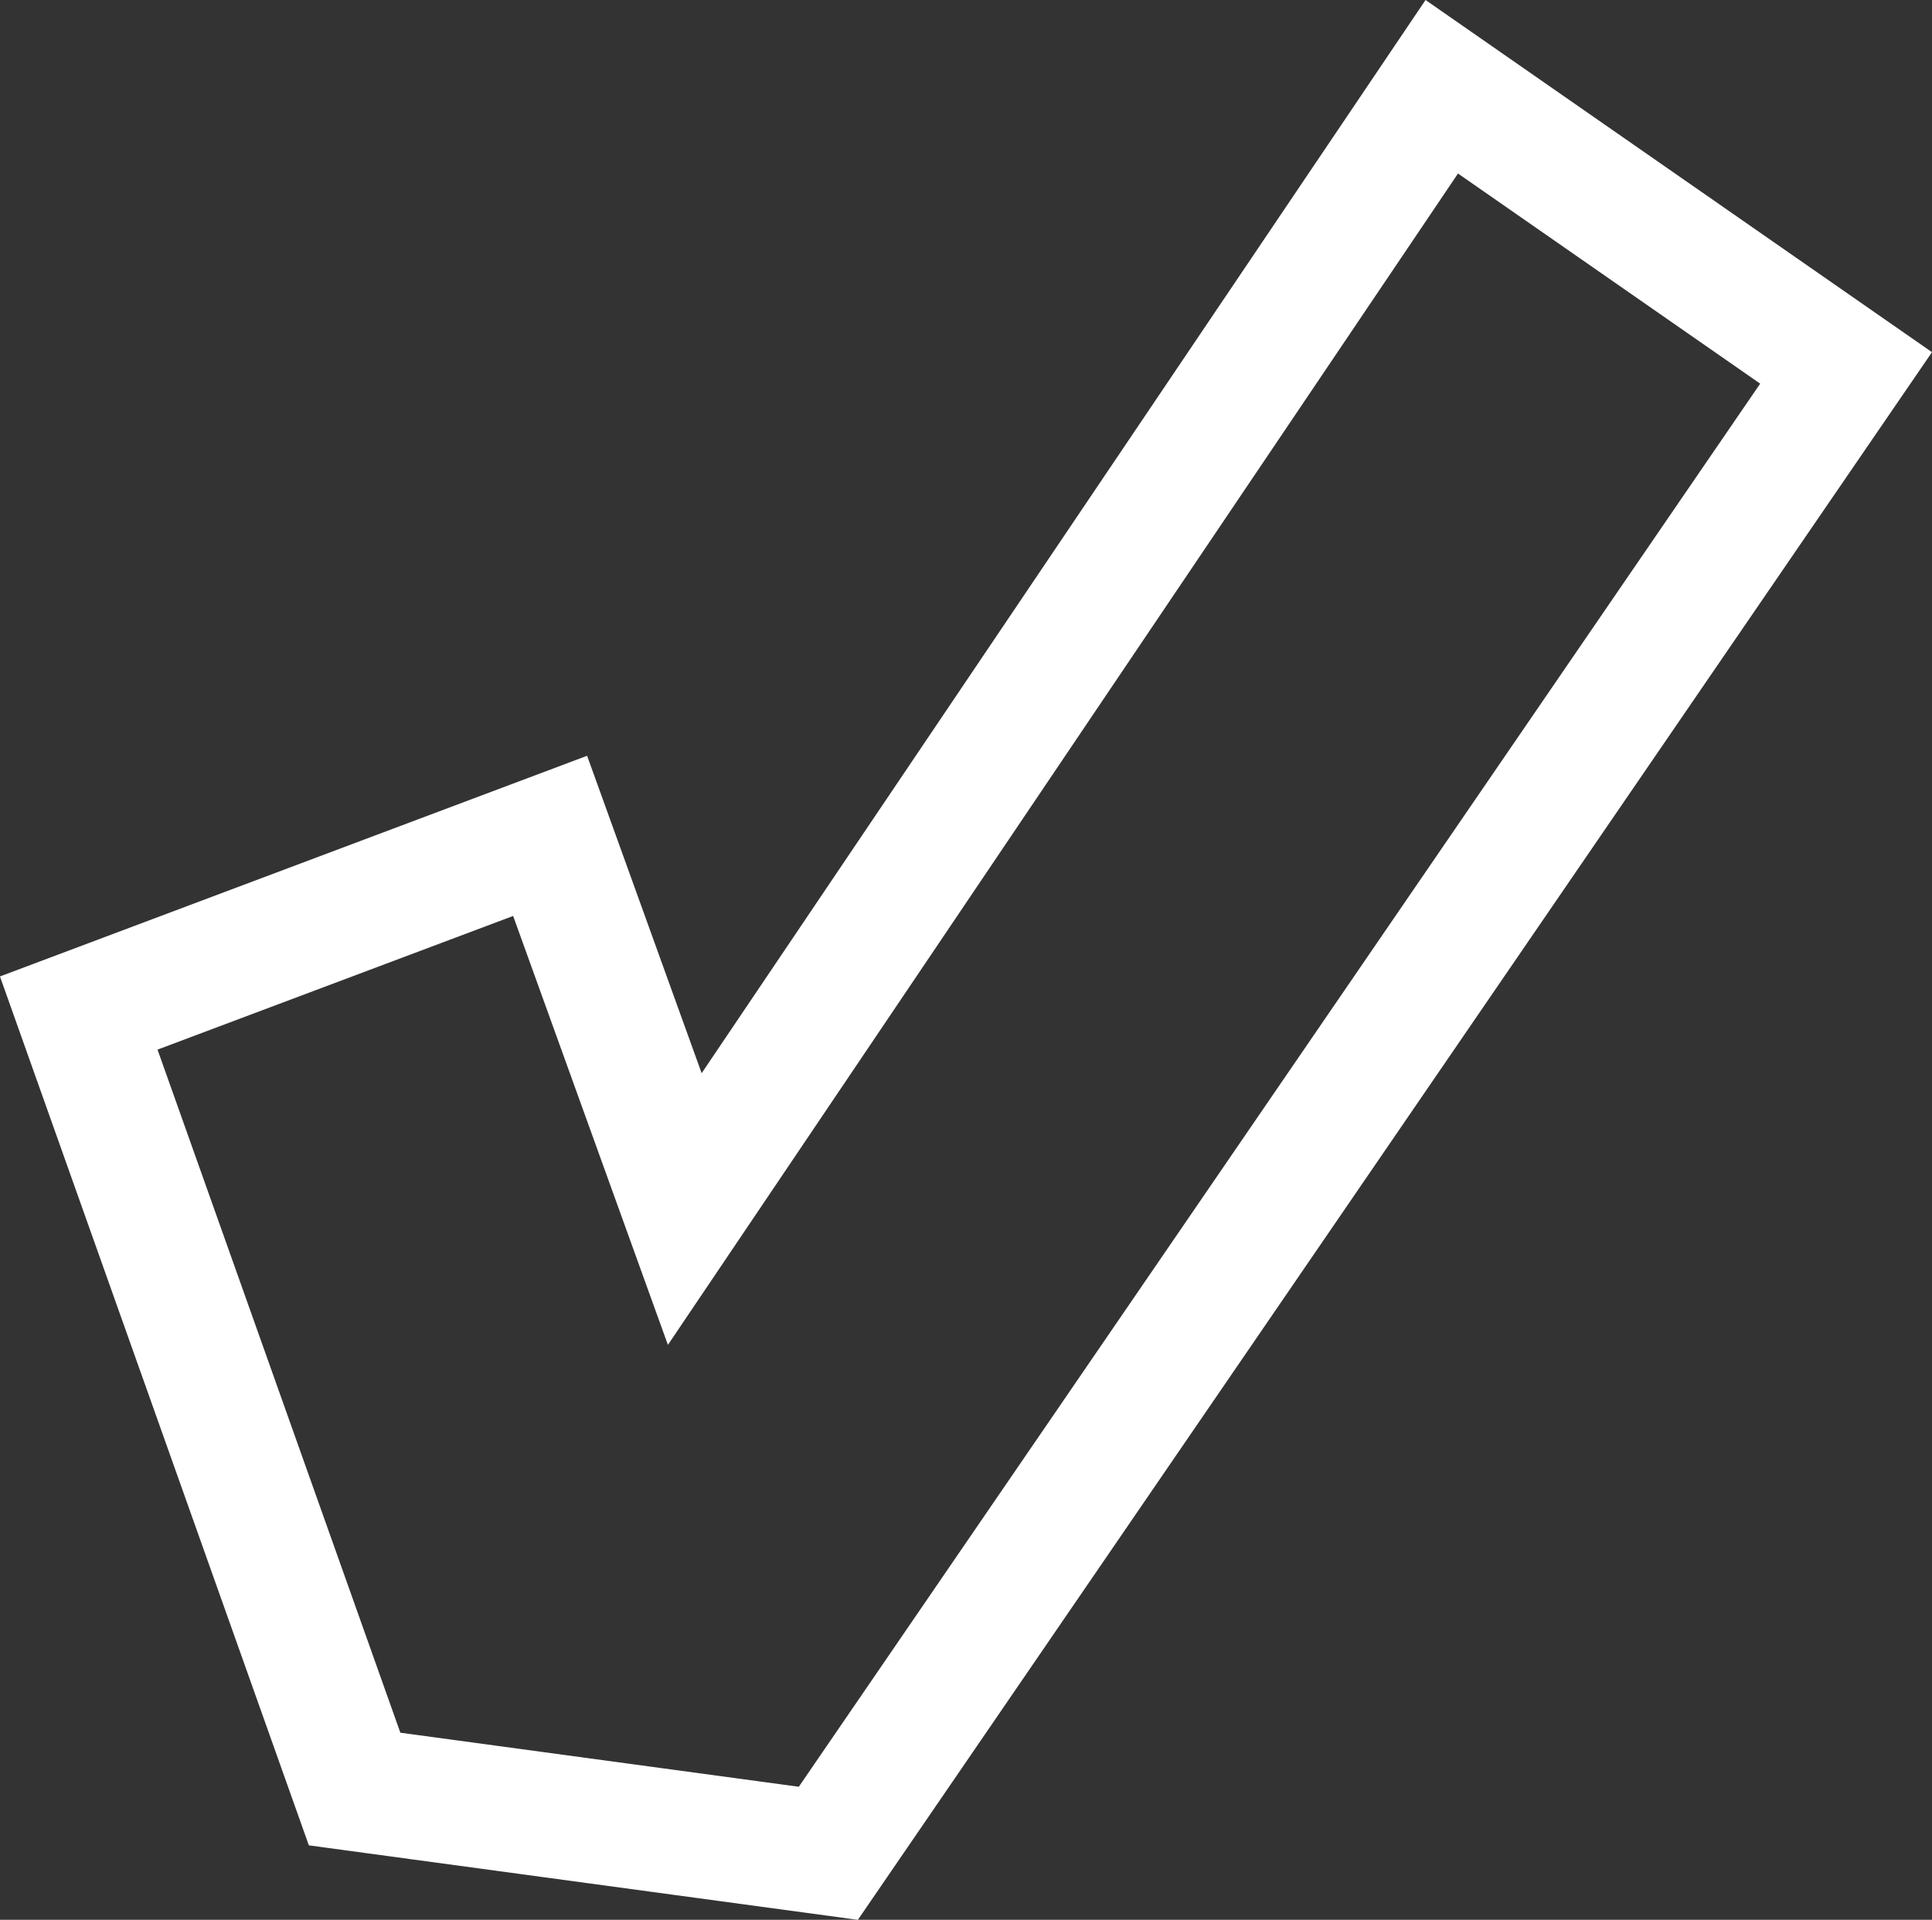
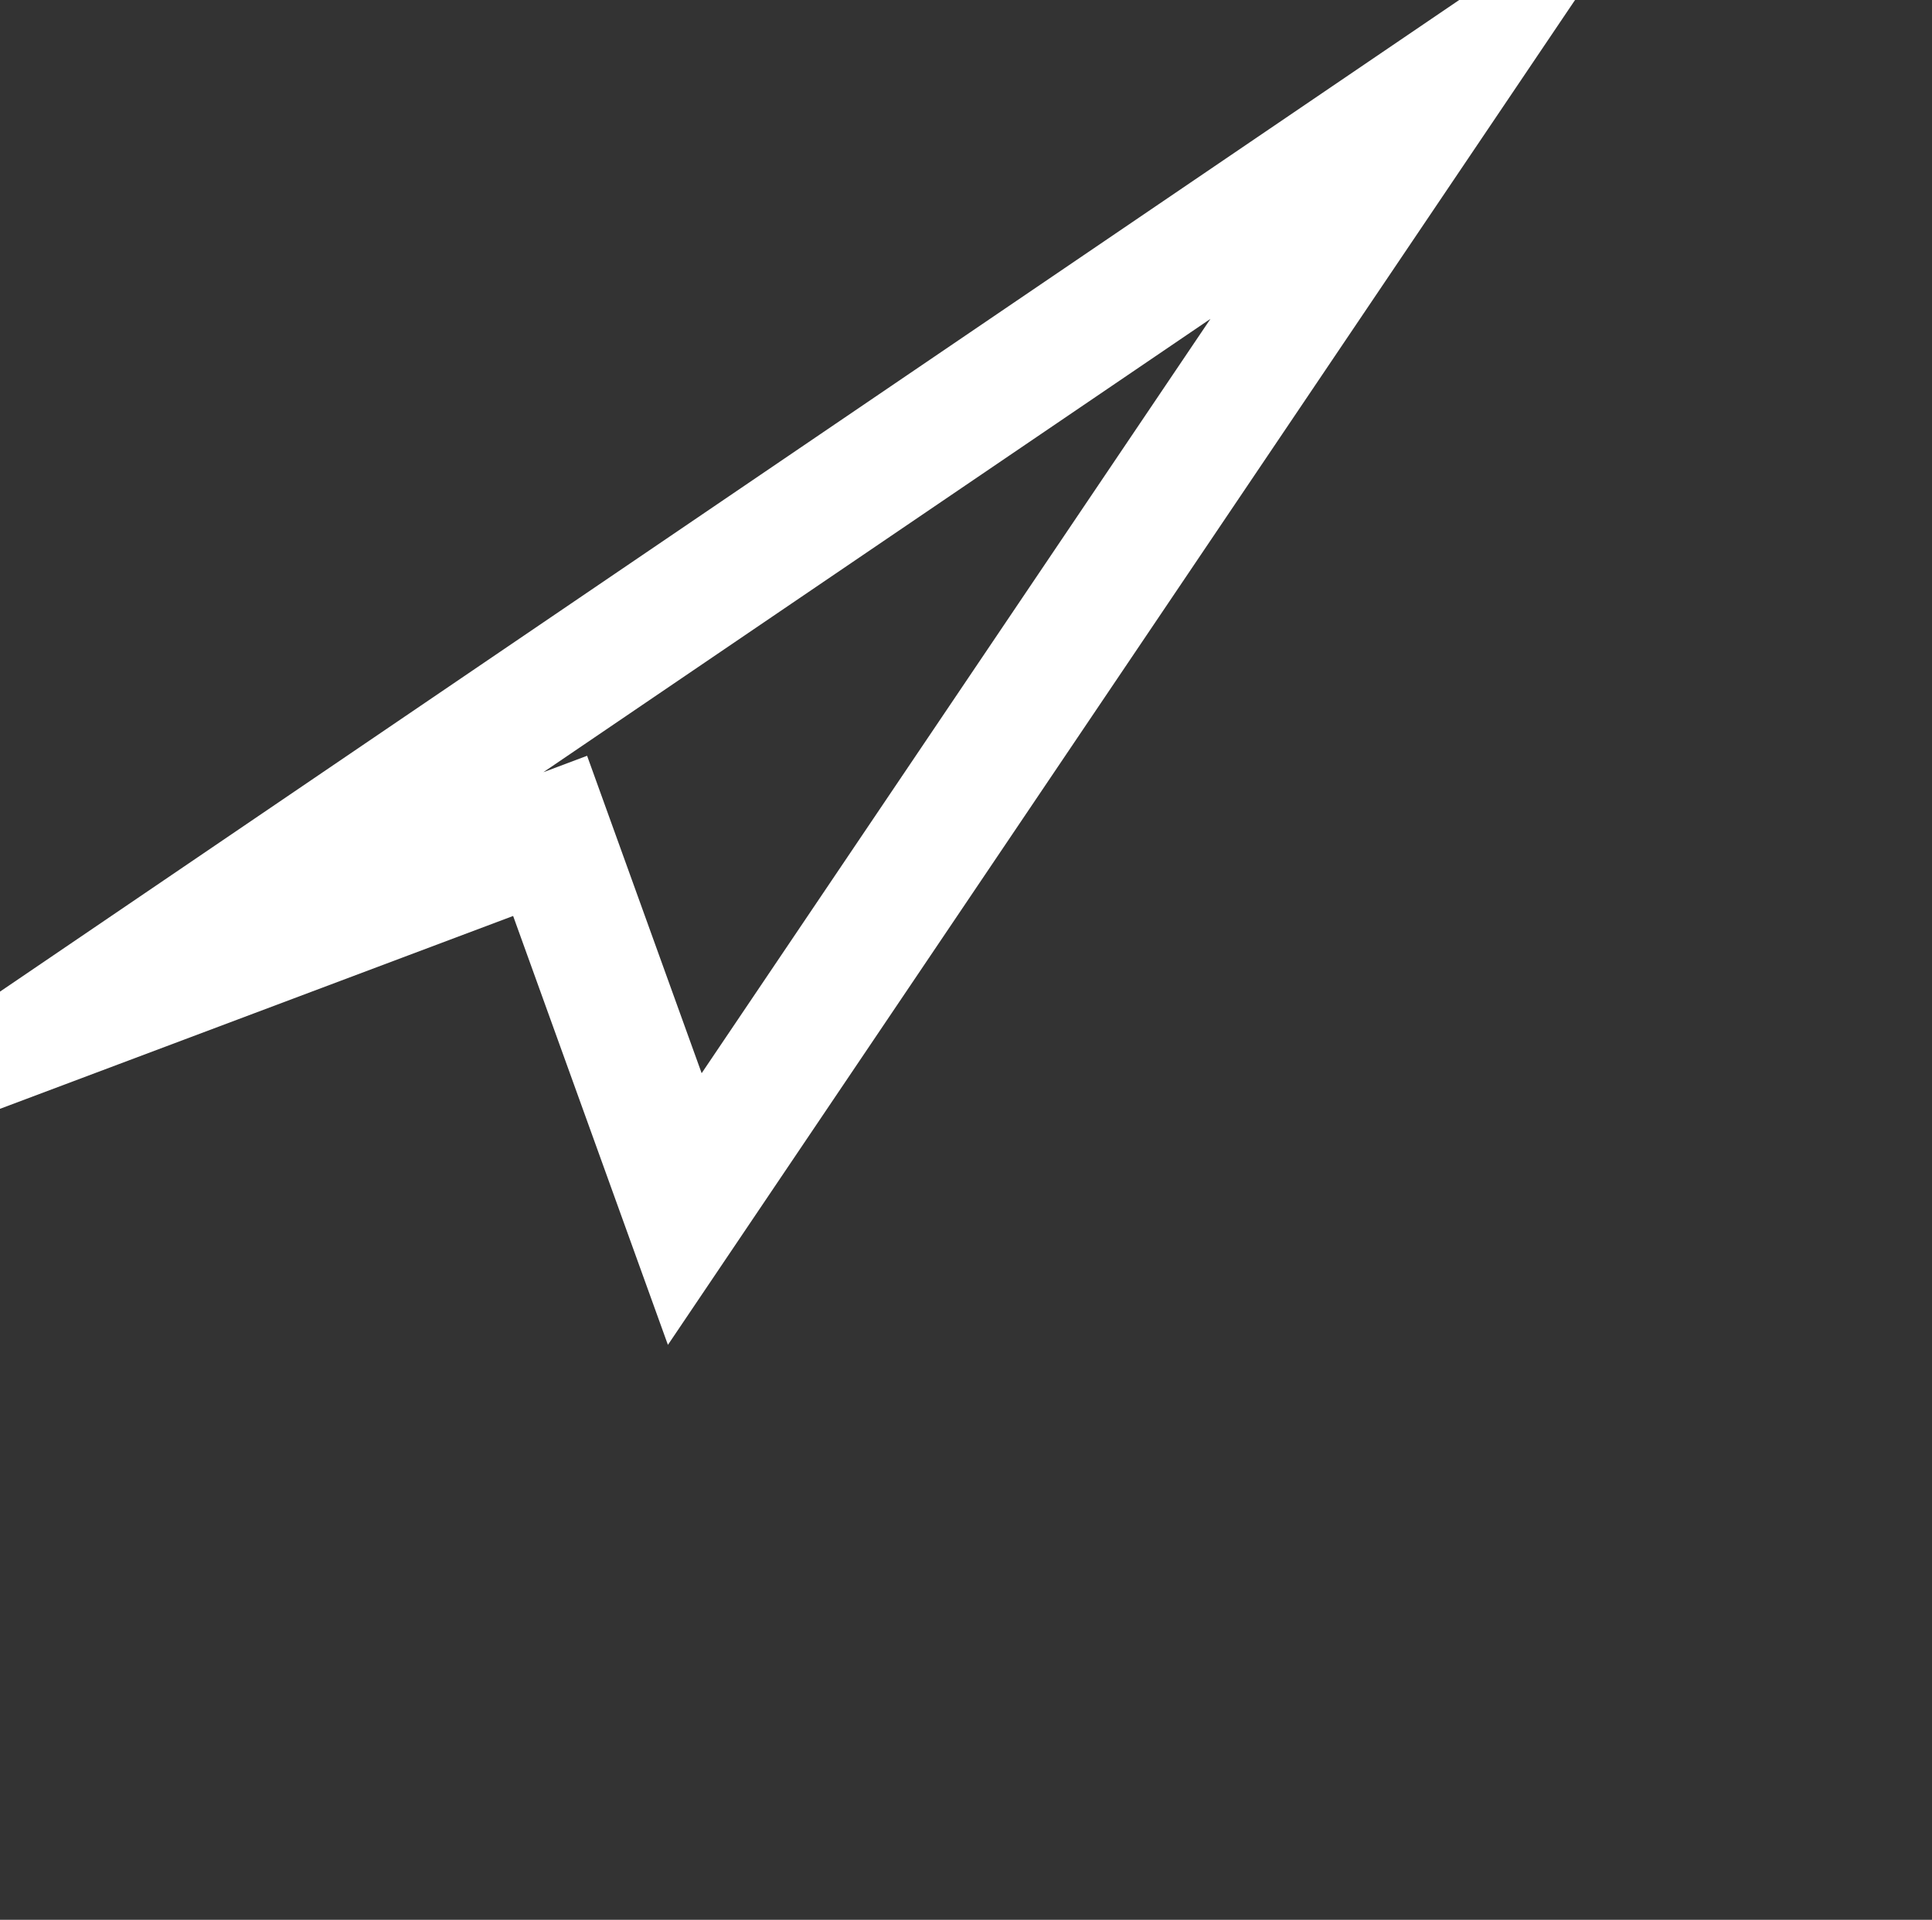
<svg xmlns="http://www.w3.org/2000/svg" width="180.34" height="179.24" viewBox="0 0 180.34 179.24">
  <rect x="0" y="0" width="180.34" height="179.24" fill="#333333" stroke="none" />
-   <path d="M61.48,88.52l12.57,34.84L144.71,18.58l37.74,26.25-95,138.68-44.22-6L17.48,105.06Z" transform="translate(-10.13 -10.48)" fill="none" stroke="#fff" stroke-miterlimit="10" stroke-width="11.57" />
+   <path d="M61.48,88.52l12.57,34.84L144.71,18.58L17.48,105.06Z" transform="translate(-10.13 -10.48)" fill="none" stroke="#fff" stroke-miterlimit="10" stroke-width="11.57" />
</svg>